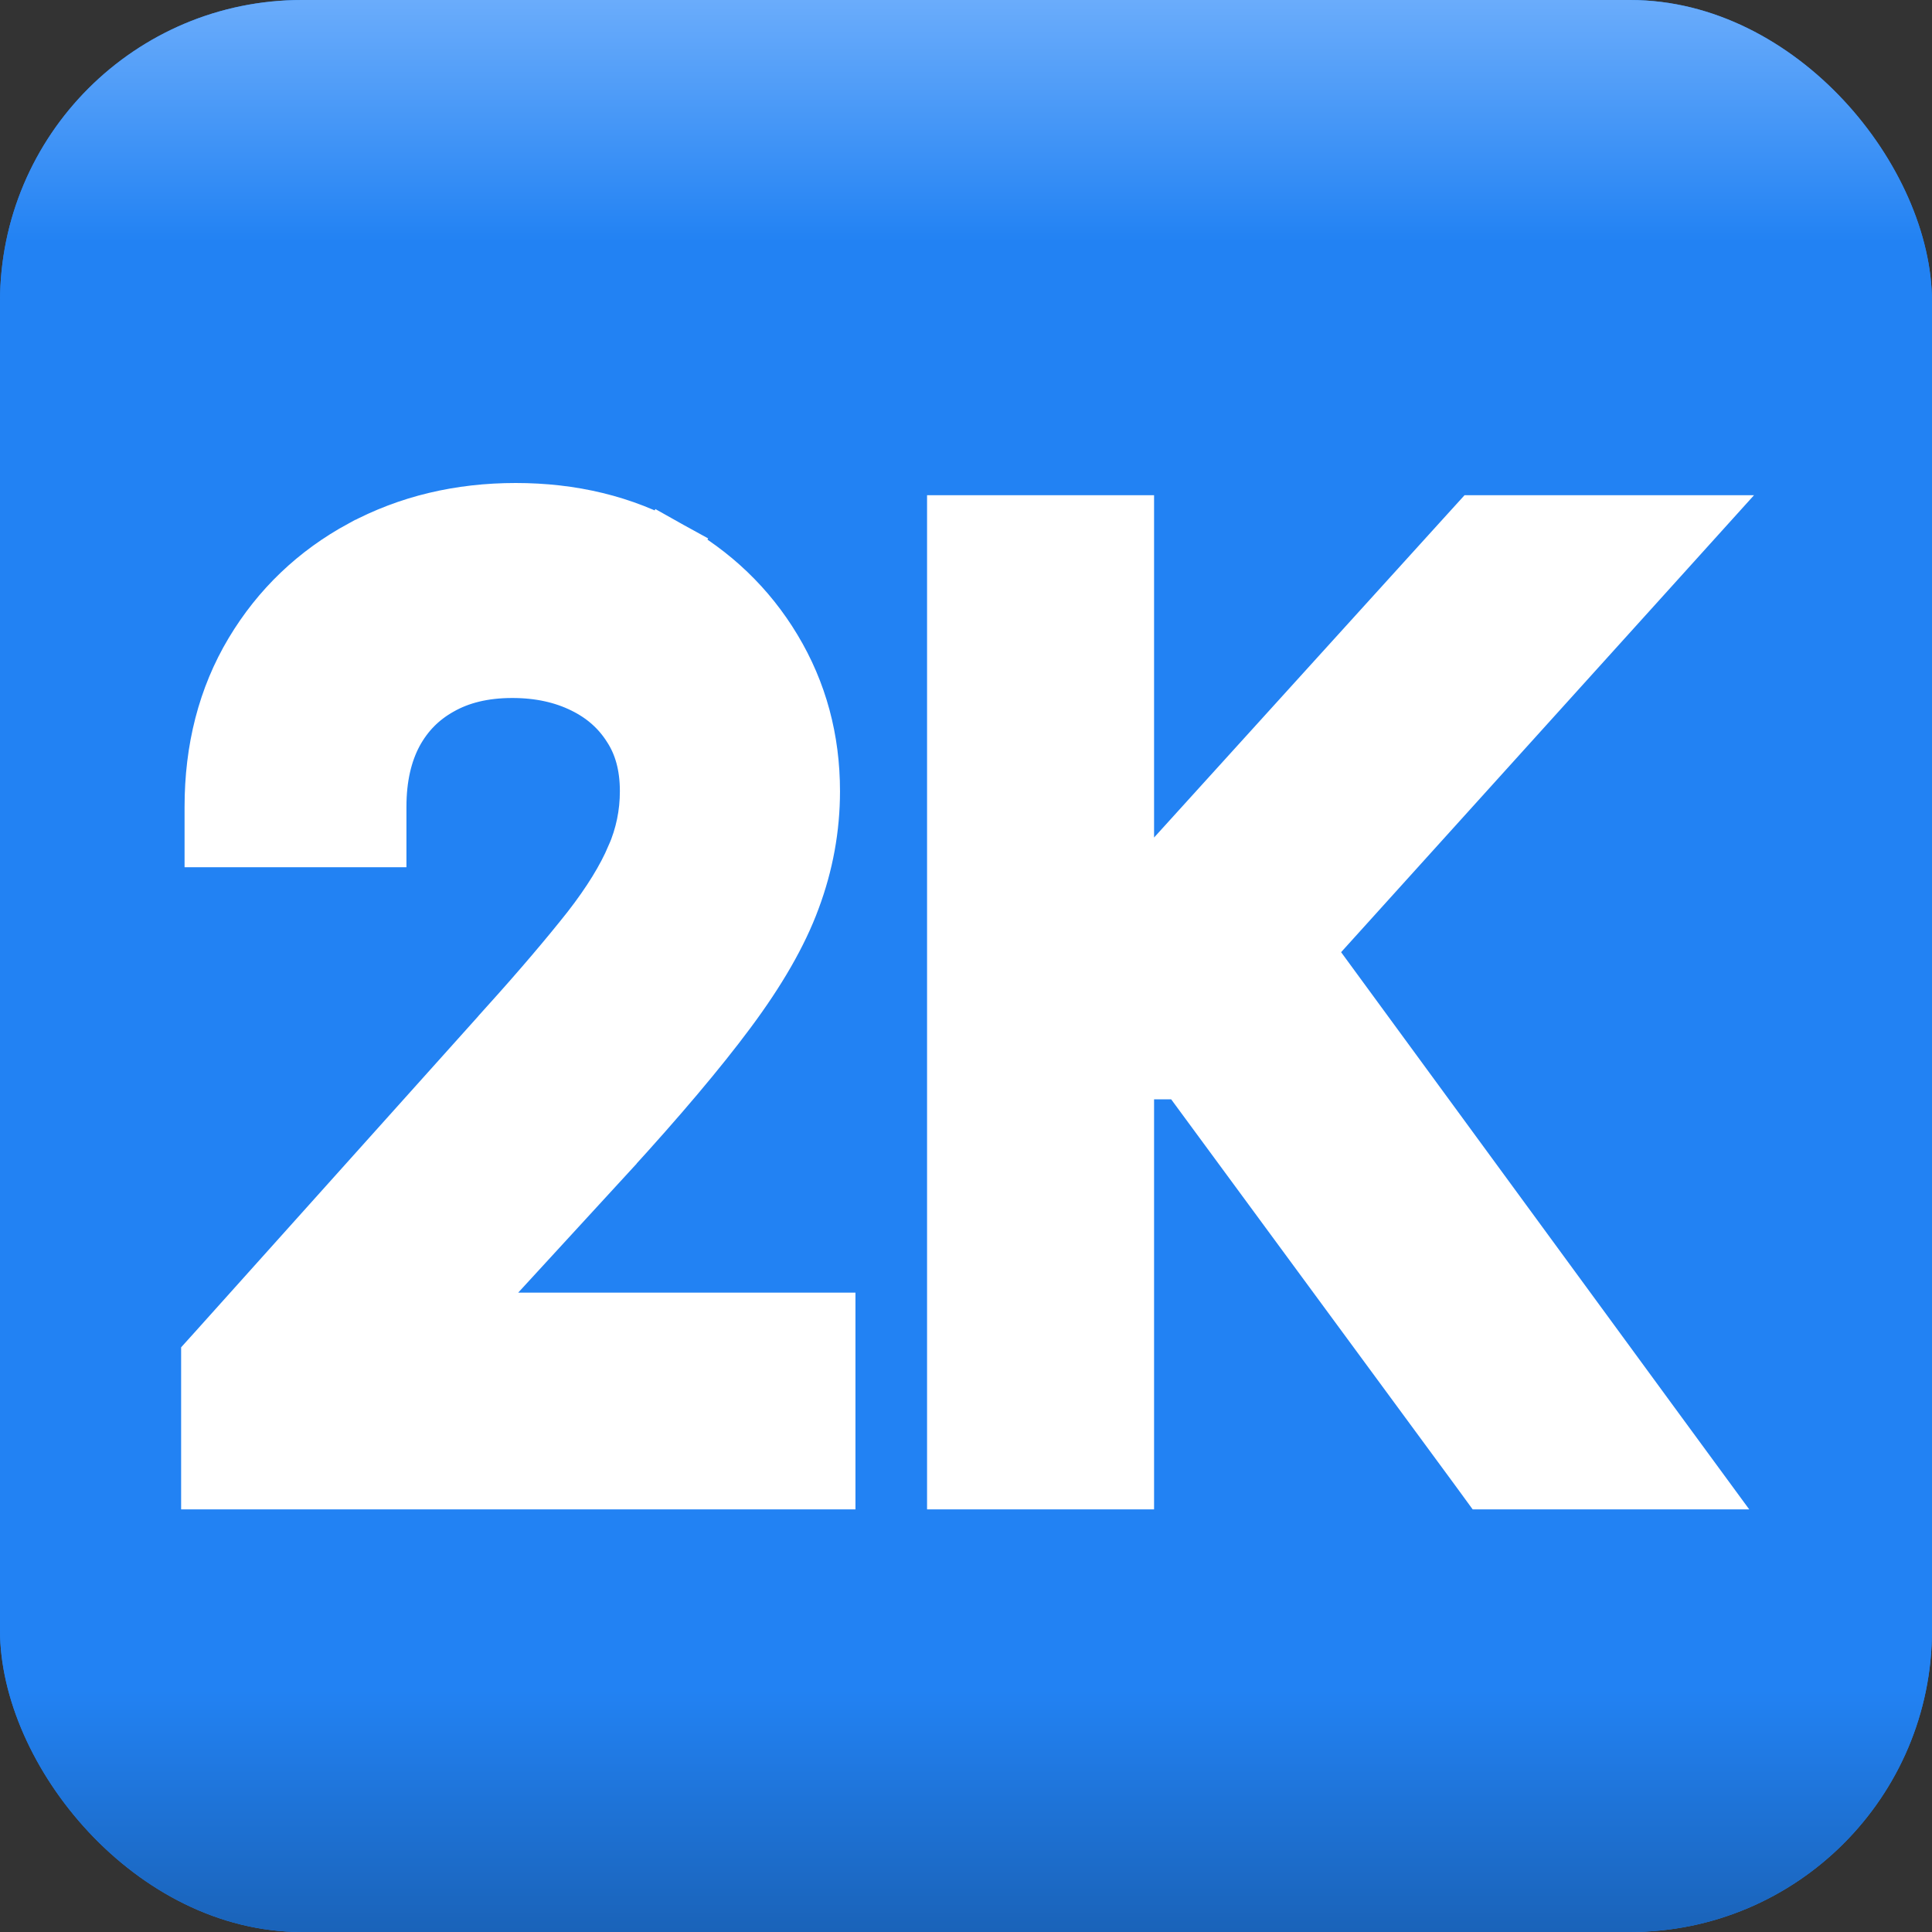
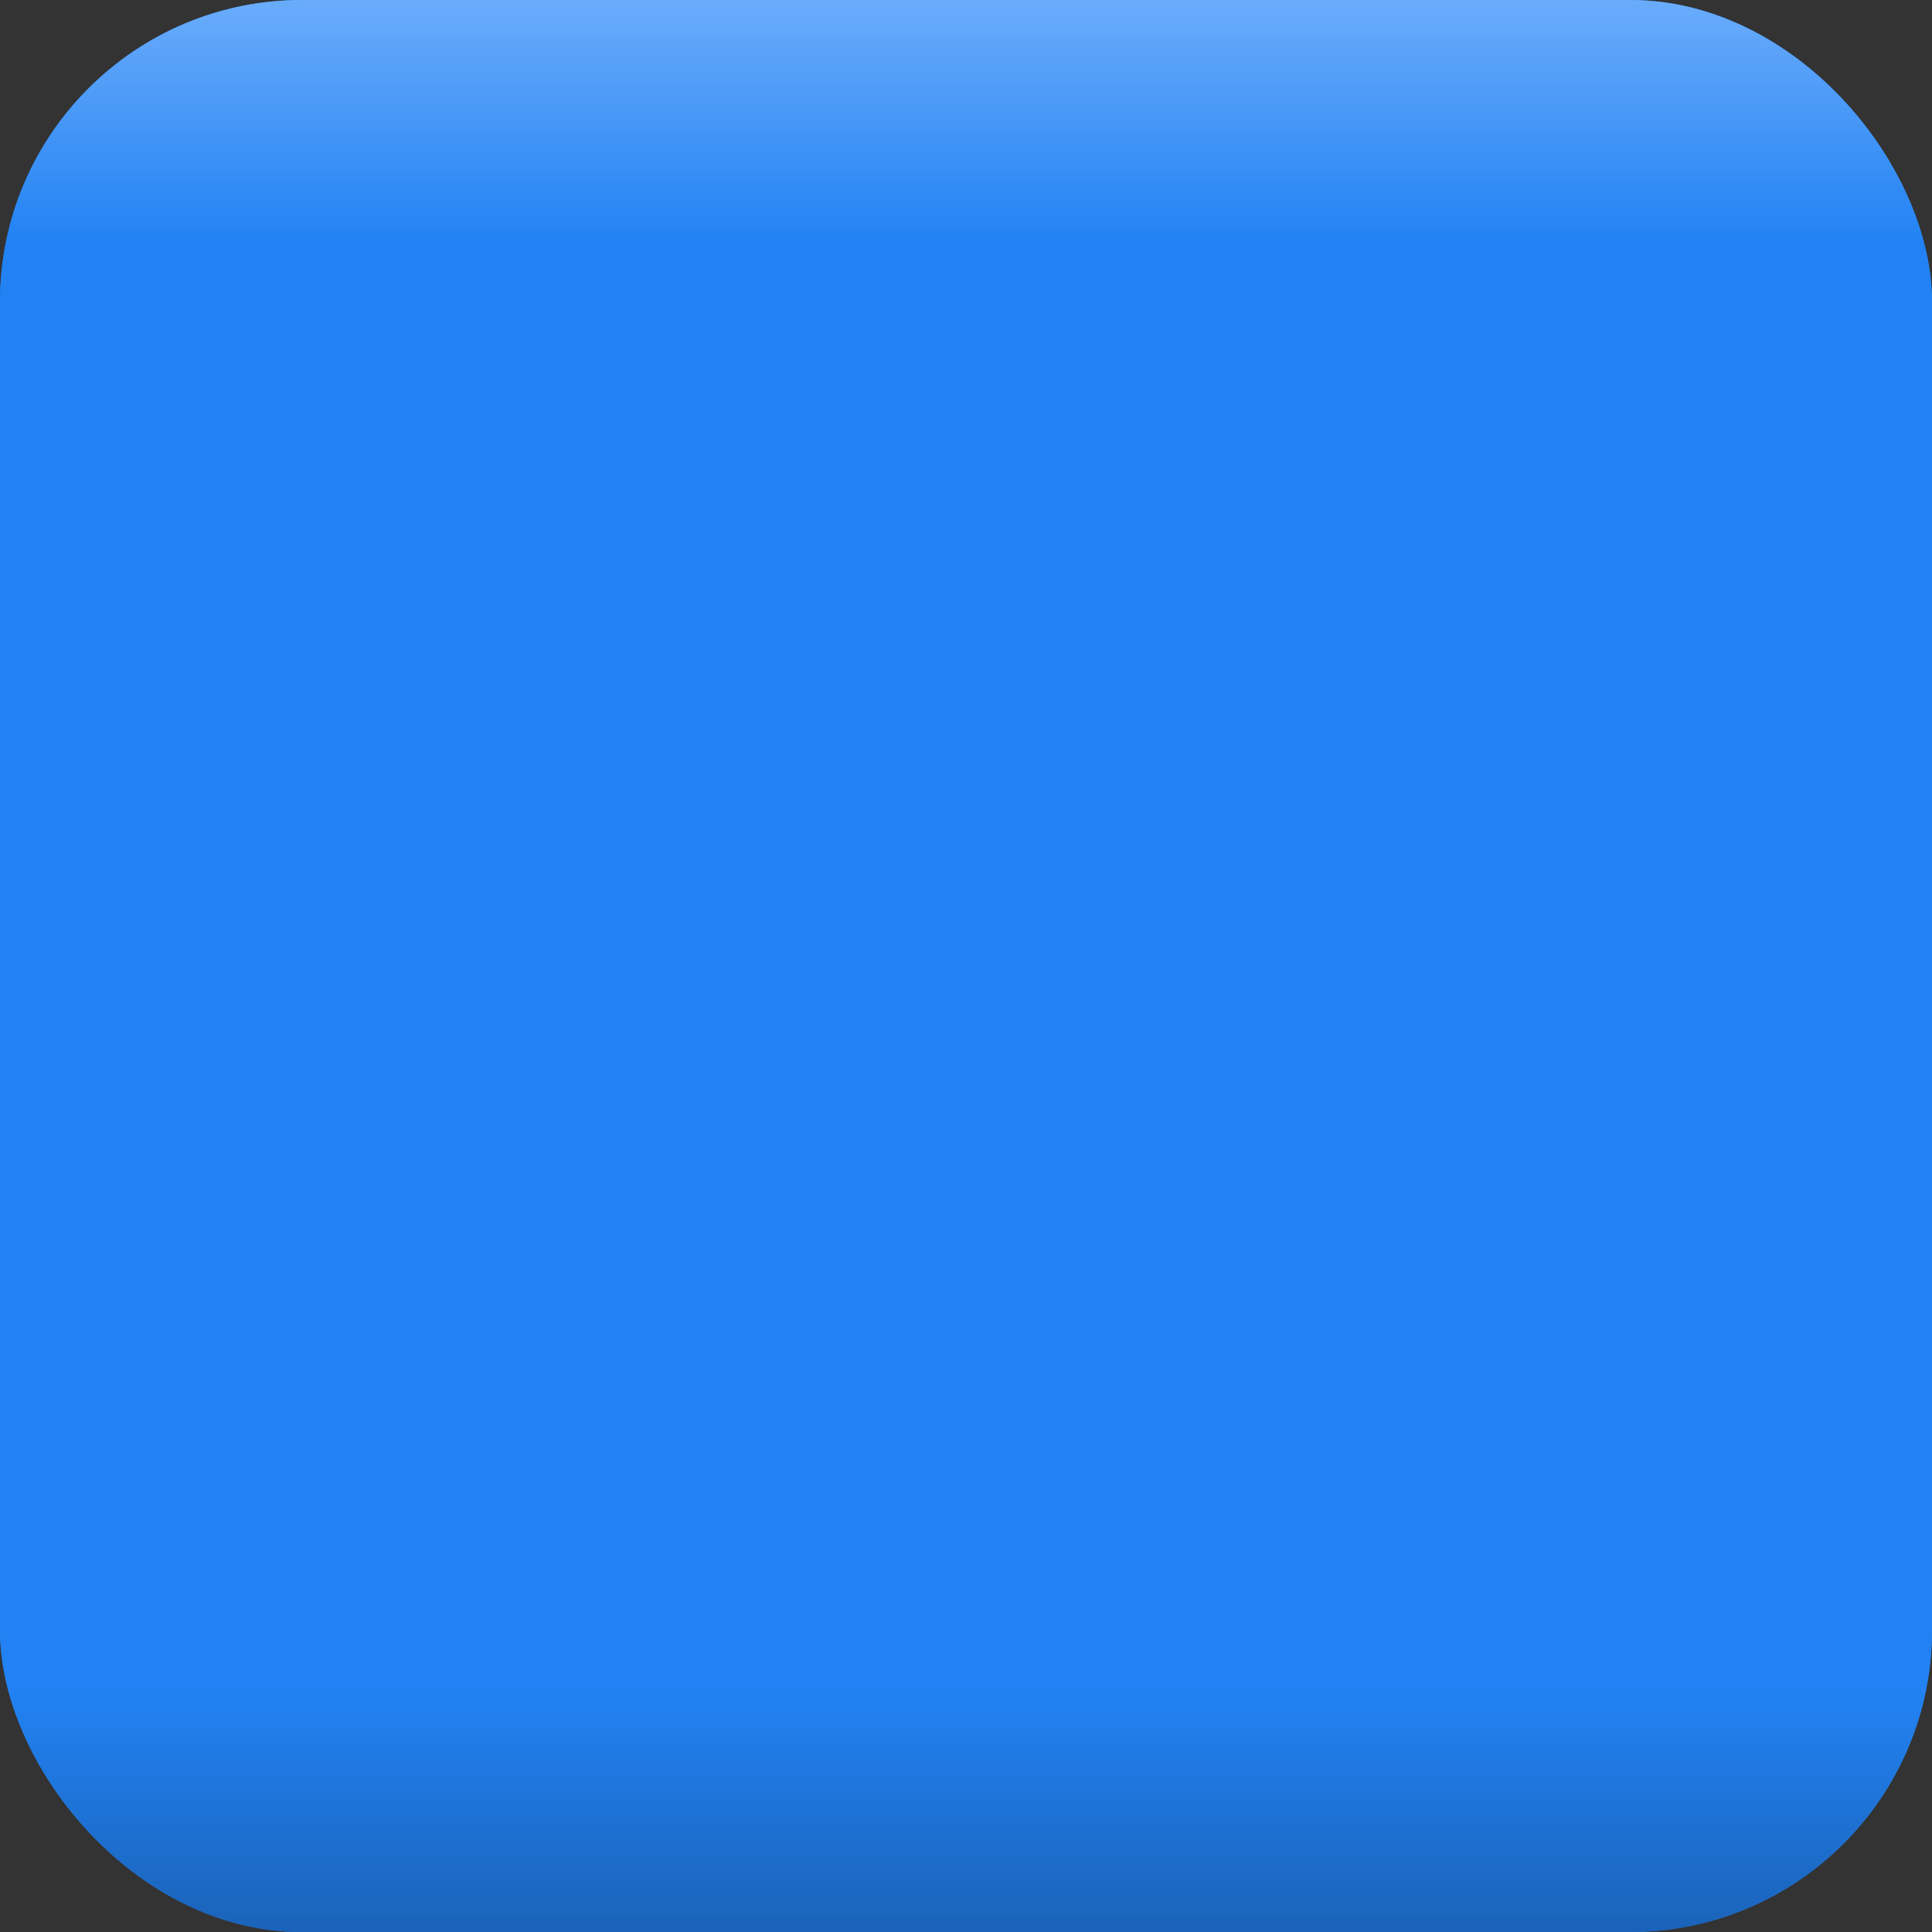
<svg xmlns="http://www.w3.org/2000/svg" width="32" height="32" viewBox="0 0 32 32" fill="none">
  <rect x="0" y="0" width="32" height="32" fill="#333333" stroke="none" />
  <rect width="32" height="32" rx="5" fill="#2282F3" />
  <rect width="32" height="32" rx="5" fill="url(#paint0_linear_1_5)" />
-   <path d="M3.5 24V24.5H4H13.169H13.669V24V22.41V21.91H13.169H7.445L10.046 19.078L10.046 19.077C10.884 18.161 11.547 17.376 12.03 16.726C12.52 16.068 12.88 15.45 13.091 14.874C13.305 14.3 13.413 13.709 13.413 13.104C13.413 12.257 13.204 11.476 12.781 10.773C12.361 10.073 11.78 9.519 11.049 9.112L10.806 9.549L11.049 9.112C10.307 8.7 9.467 8.5 8.542 8.5C7.62 8.5 6.774 8.7 6.013 9.109L6.013 9.109L6.012 9.109C5.257 9.518 4.656 10.091 4.217 10.824C3.772 11.567 3.557 12.419 3.557 13.364V13.864H4.057H5.732H6.232V13.364C6.232 12.868 6.329 12.461 6.506 12.127C6.688 11.79 6.94 11.535 7.268 11.351L7.268 11.351L7.27 11.35C7.599 11.163 7.999 11.061 8.485 11.061C8.943 11.061 9.339 11.15 9.684 11.32C10.026 11.488 10.286 11.721 10.476 12.021L10.476 12.021L10.478 12.024C10.664 12.312 10.767 12.665 10.767 13.104C10.767 13.489 10.691 13.854 10.539 14.206L10.537 14.208C10.384 14.567 10.14 14.968 9.795 15.411C9.439 15.862 8.984 16.398 8.425 17.018L8.425 17.019L3.628 22.366L3.5 22.508V22.699V24ZM10.997 14.405L10.997 14.405L10.997 14.405ZM24.497 24.296L24.646 24.5H24.899H27H27.986L27.403 23.705L21.569 15.738L27.172 9.538L27.927 8.702H26.801H24.701H24.479L24.33 8.866L18.66 15.118H18.615V9.202V8.702H18.115H16.355H15.855V9.202V24V24.5H16.355H18.115H18.615V24V17.708H19.651L24.497 24.296Z" fill="white" stroke="white" />
  <defs>
    <linearGradient id="paint0_linear_1_5" x1="16" y1="32" x2="16" y2="0" gradientUnits="userSpaceOnUse">
      <stop stop-color="#1A63B9" />
      <stop offset="0.125" stop-color="#2282F3" />
      <stop offset="0.875" stop-color="#2282F3" />
      <stop offset="1" stop-color="#6AACFB" />
    </linearGradient>
  </defs>
</svg>